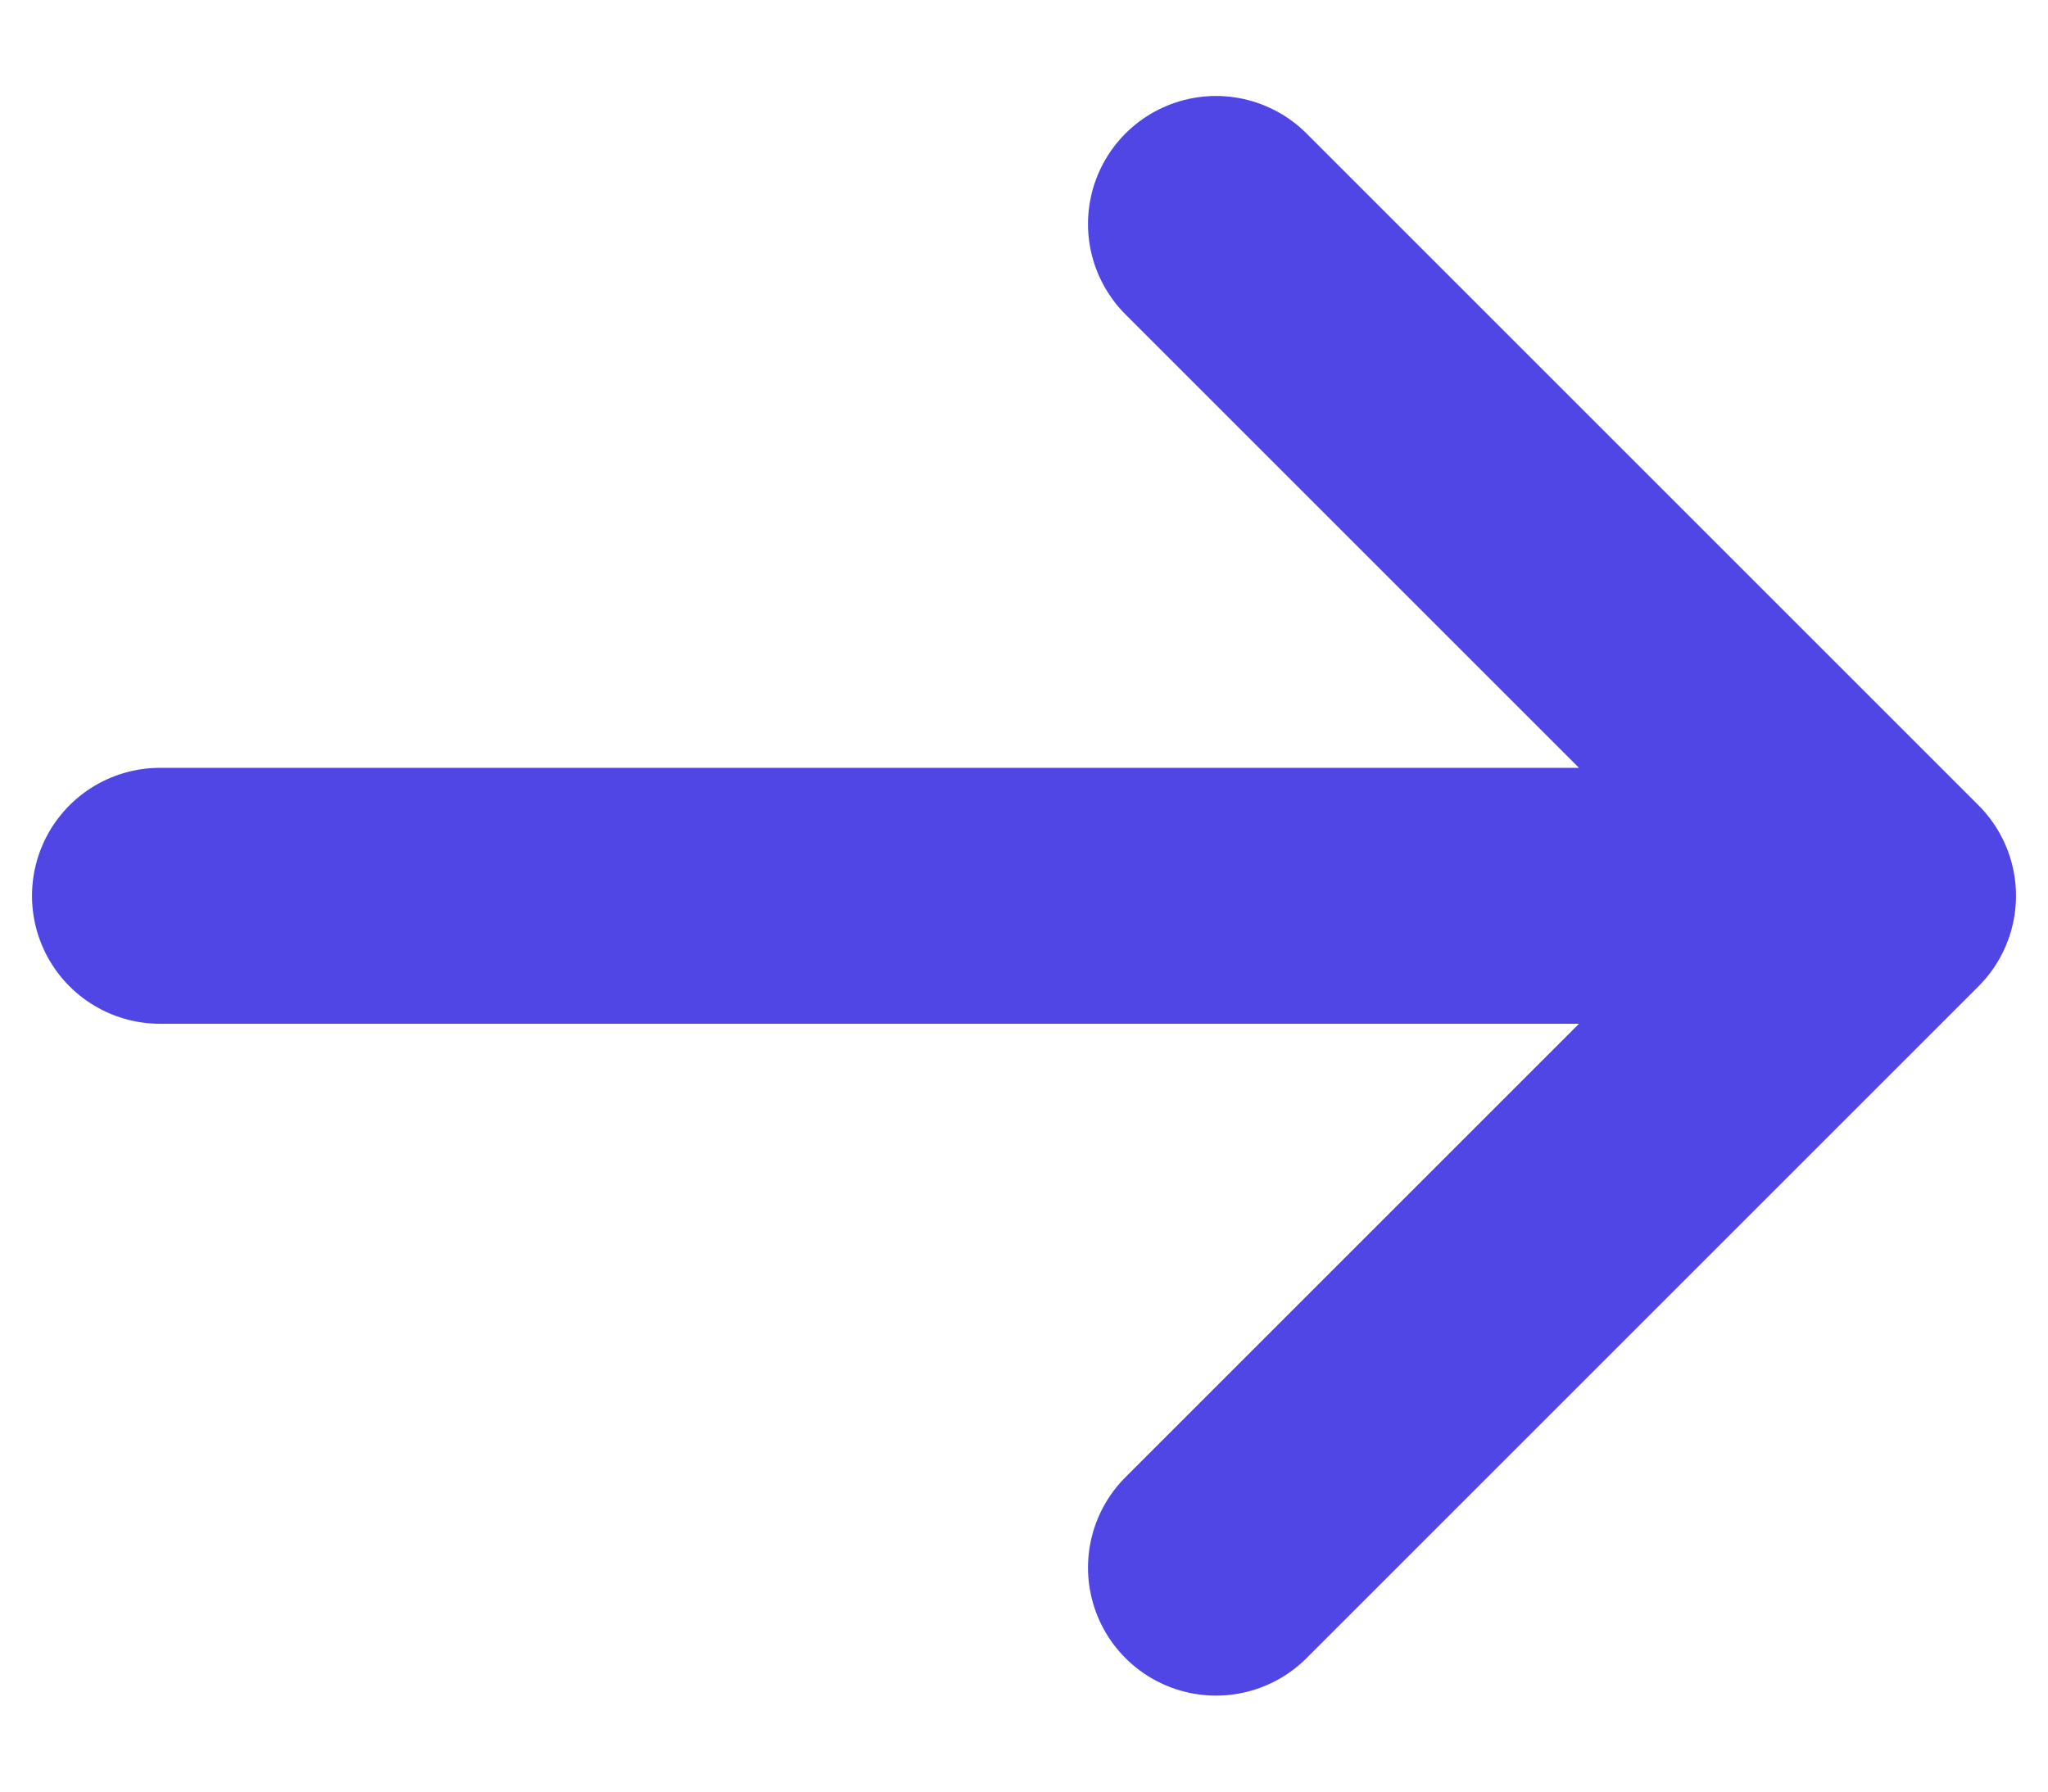
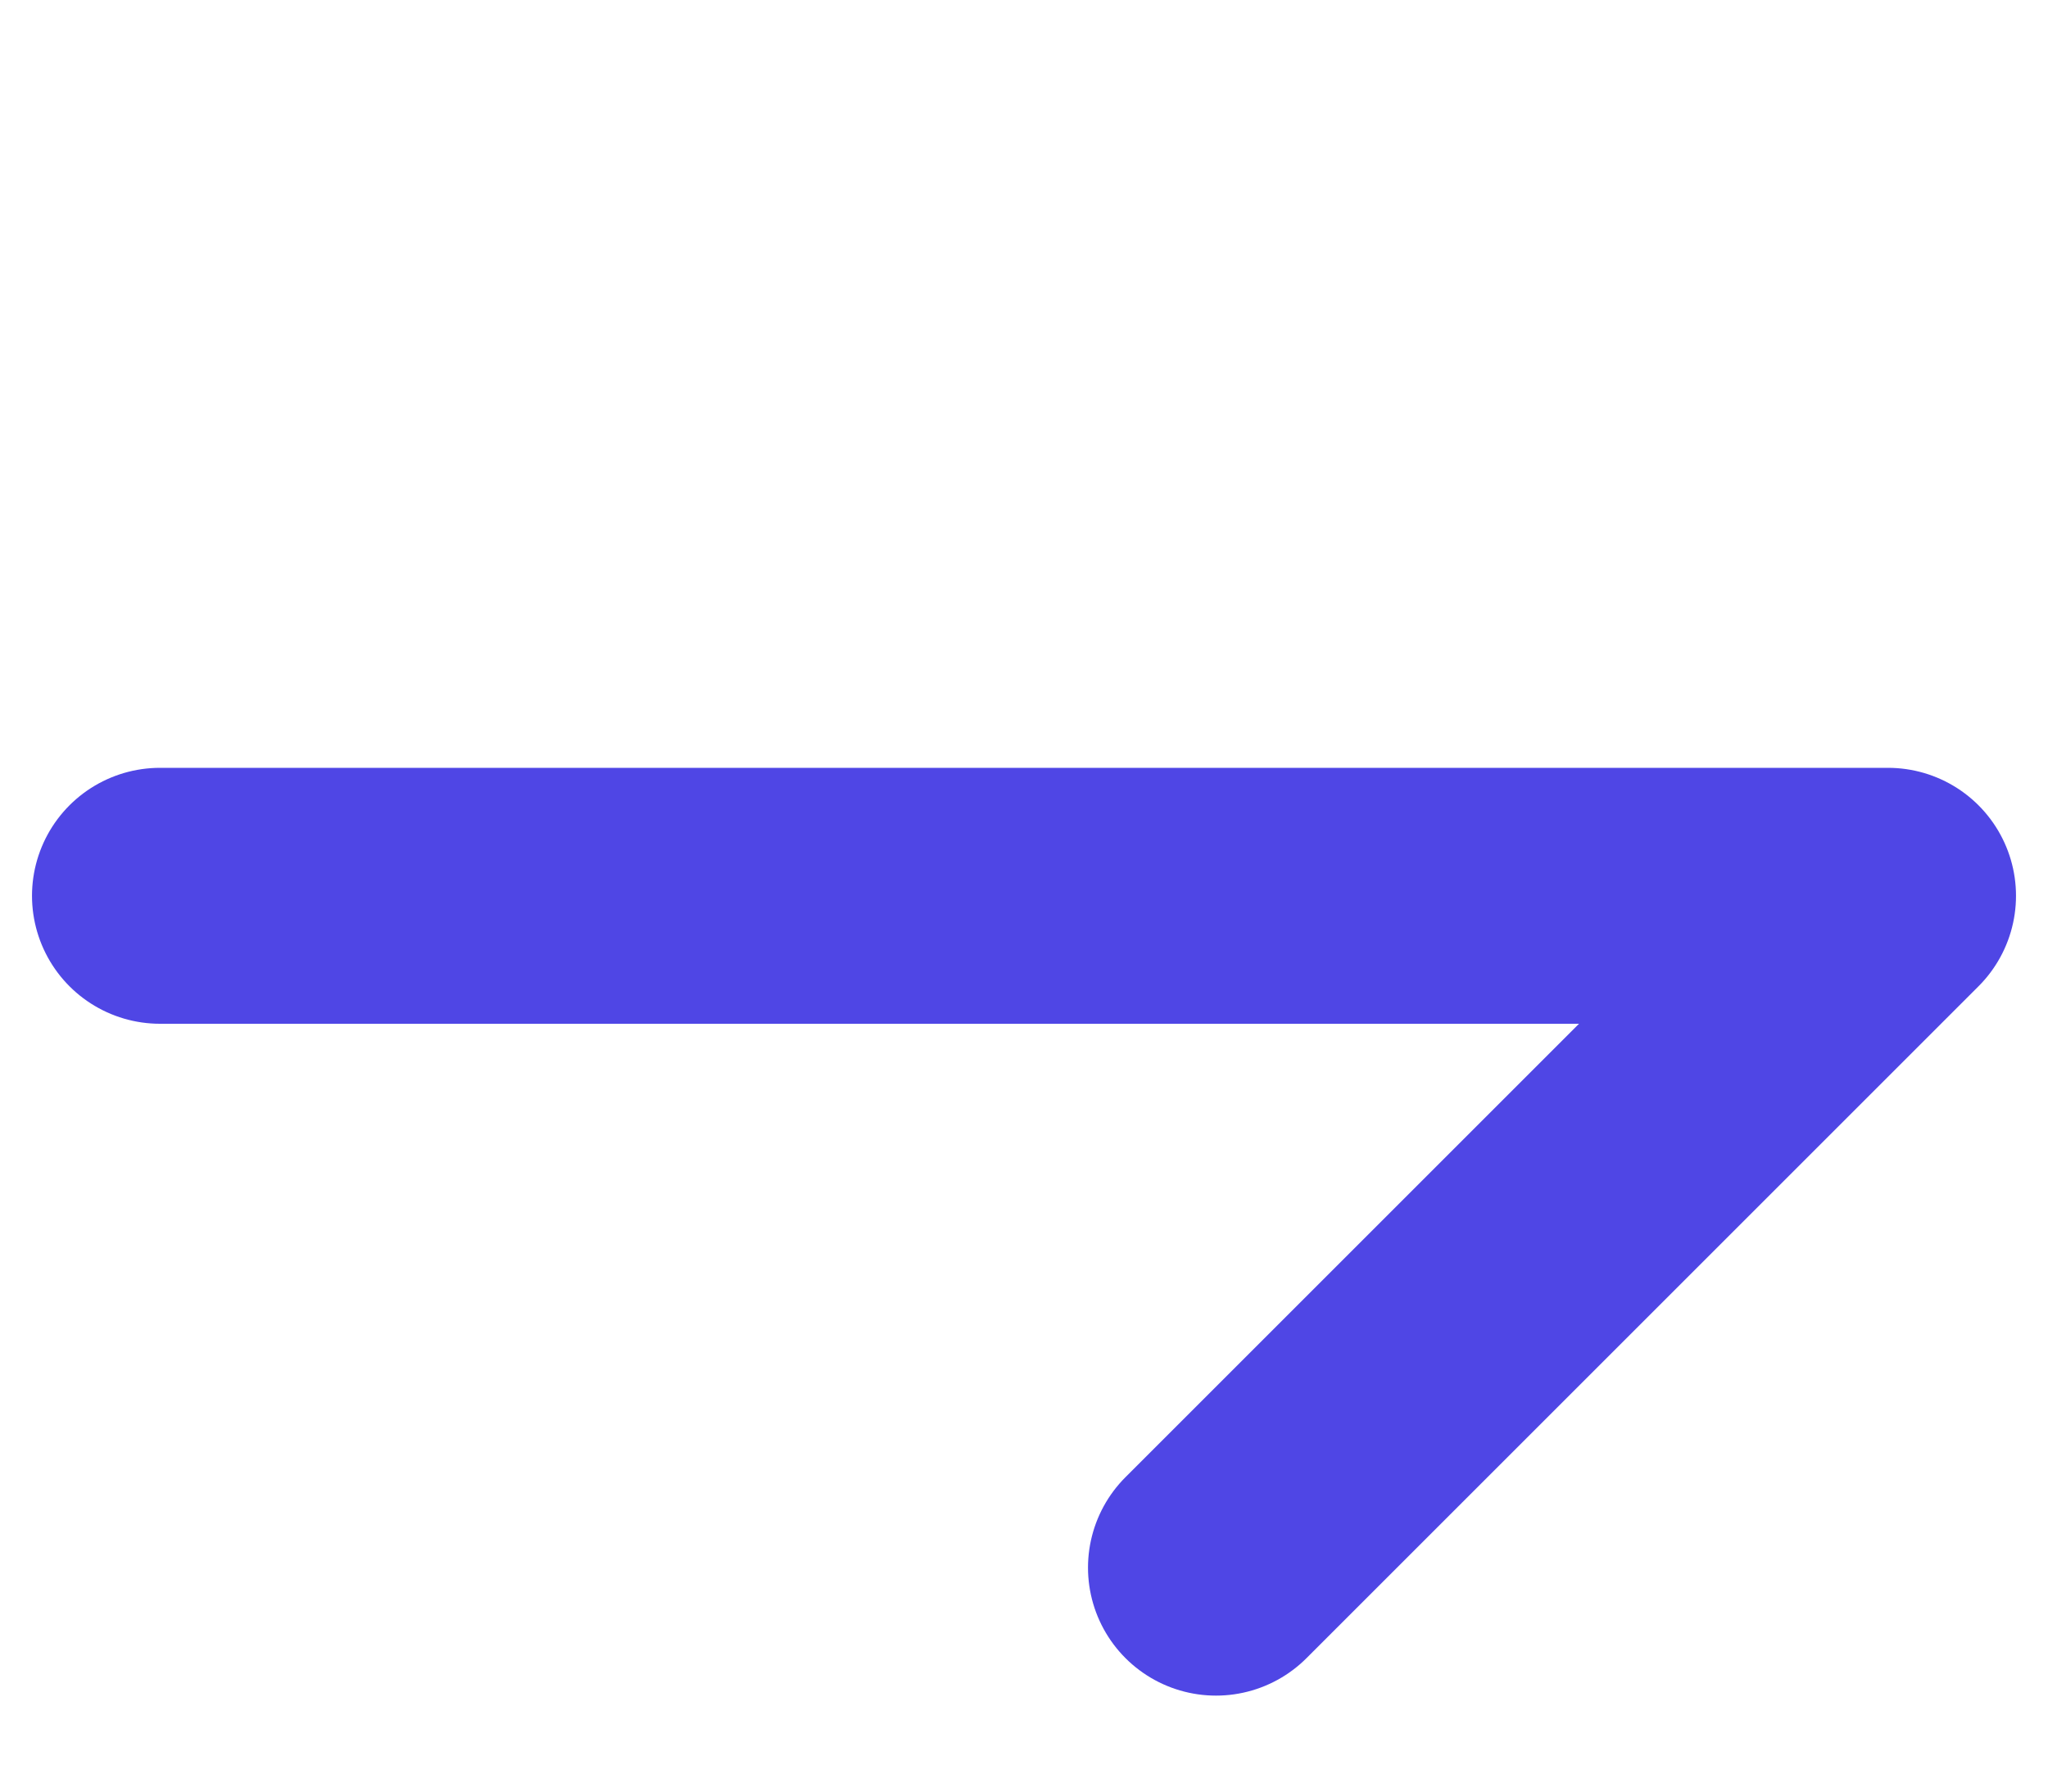
<svg xmlns="http://www.w3.org/2000/svg" width="16" height="14" viewbox="0 0 16 14" fill="none">
-   <path d="M9.5 1.75L14.75 7M14.75 7L9.5 12.25M14.75 7L1.25 7" stroke="#4F46E5" stroke-width="2" stroke-linecap="round" stroke-linejoin="round" />
+   <path d="M9.5 1.75M14.75 7L9.5 12.25M14.75 7L1.25 7" stroke="#4F46E5" stroke-width="2" stroke-linecap="round" stroke-linejoin="round" />
</svg>